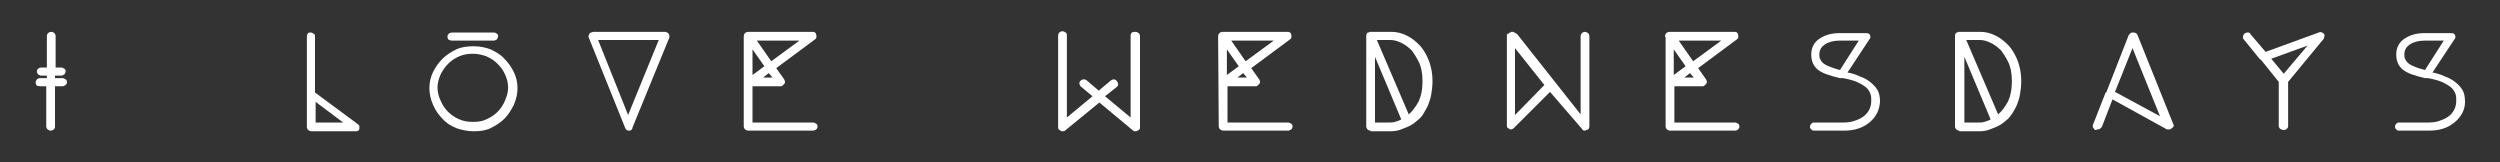
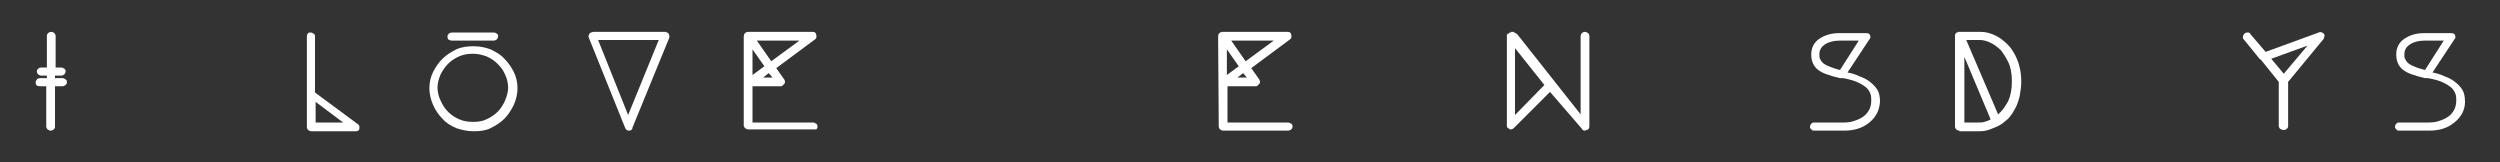
<svg xmlns="http://www.w3.org/2000/svg" version="1.1" id="Layer_1" x="0px" y="0px" viewBox="-105 384 400 26" style="enable-background:new -105 384 400 26;" xml:space="preserve">
  <rect x="-105" y="384" width="400" height="26" fill="#333333" stroke="none" />
  <style type="text/css">
	.st0{fill:#FFFFFF;}
</style>
  <g id="XMLID_1_">
    <path id="XMLID_3_" class="st0" d="M-97.5,396.5v-0.4h-0.9c-0.2,0-0.3-0.1-0.5-0.2c-0.1-0.1-0.2-0.3-0.2-0.5c0-0.2,0.1-0.3,0.2-0.4   s0.3-0.2,0.5-0.2h0.9v-5.1c0-0.2,0.1-0.3,0.2-0.4c0.1-0.1,0.3-0.2,0.5-0.2c0.2,0,0.4,0.1,0.5,0.2c0.1,0.1,0.2,0.3,0.2,0.4v5.1h0.9   c0.2,0,0.3,0.1,0.5,0.2c0.2,0.1,0.2,0.3,0.2,0.4c0,0.2-0.1,0.3-0.2,0.5c-0.2,0.1-0.3,0.2-0.5,0.2h-1v0.4h1.2c0.2,0,0.3,0.1,0.5,0.2   c0.2,0.1,0.2,0.3,0.2,0.5c0,0.2-0.1,0.3-0.2,0.4c-0.2,0.1-0.3,0.2-0.5,0.2h-1.2v6.5c0,0.2-0.1,0.3-0.2,0.4   c-0.1,0.1-0.3,0.2-0.5,0.2c-0.2,0-0.3-0.1-0.5-0.2c-0.1-0.1-0.2-0.3-0.2-0.4v-6.5h-1c-0.5,0-0.7-0.2-0.7-0.6c0-0.2,0.1-0.3,0.2-0.5   c0.1-0.1,0.3-0.2,0.5-0.2C-98.6,396.5-97.5,396.5-97.5,396.5z" />
    <path id="XMLID_5_" class="st0" d="M-55.3,389.2c0.2,0,0.3,0.1,0.5,0.2s0.2,0.3,0.2,0.5v8.9l6.9,5.1c0.1,0.1,0.2,0.2,0.2,0.3   c0,0.1,0,0.3,0,0.4s-0.1,0.3-0.2,0.3c-0.1,0.1-0.3,0.1-0.4,0.1h-7.1c-0.2,0-0.3-0.1-0.5-0.2c-0.1-0.1-0.2-0.3-0.2-0.5V399v-9.2   c0-0.2,0.1-0.4,0.2-0.5C-55.6,389.2-55.4,389.2-55.3,389.2z M-54.5,400.3v3.3h4.4L-54.5,400.3z" />
    <path id="XMLID_8_" class="st0" d="M-36.3,398.1c0-0.9,0.2-1.8,0.6-2.6s0.9-1.5,1.5-2.1s1.4-1.1,2.2-1.5c0.9-0.4,1.8-0.5,2.8-0.5   s1.9,0.2,2.7,0.5c0.8,0.4,1.6,0.8,2.2,1.5c0.6,0.6,1.1,1.3,1.5,2.1s0.6,1.7,0.6,2.6s-0.2,1.8-0.6,2.7c-0.4,0.8-0.9,1.6-1.5,2.2   s-1.4,1.1-2.2,1.5s-1.7,0.5-2.7,0.5s-1.9-0.2-2.8-0.5c-0.9-0.4-1.6-0.8-2.2-1.5c-0.6-0.6-1.1-1.3-1.5-2.2   C-36.1,399.9-36.3,399-36.3,398.1z M-29.3,392.6c-0.8,0-1.5,0.1-2.2,0.4s-1.3,0.7-1.8,1.2s-0.9,1.1-1.2,1.7   c-0.3,0.7-0.5,1.4-0.5,2.1s0.2,1.5,0.5,2.1c0.3,0.7,0.7,1.3,1.2,1.8s1.1,0.9,1.8,1.2c0.7,0.3,1.4,0.4,2.2,0.4   c0.8,0,1.5-0.1,2.1-0.4c0.7-0.3,1.3-0.7,1.8-1.2s0.9-1.1,1.2-1.8c0.3-0.7,0.5-1.4,0.5-2.1s-0.2-1.5-0.5-2.1   c-0.3-0.7-0.7-1.2-1.2-1.7s-1.1-0.9-1.8-1.2C-27.8,392.8-28.5,392.6-29.3,392.6z M-33.4,389.8c0-0.2,0.1-0.3,0.2-0.4   s0.3-0.2,0.6-0.2h6.6c0.2,0,0.4,0.1,0.5,0.2c0.2,0.1,0.2,0.3,0.2,0.4c0,0.2-0.1,0.3-0.2,0.5c-0.2,0.1-0.3,0.2-0.5,0.2h-6.7   c-0.2,0-0.4-0.1-0.6-0.2C-33.4,390.1-33.4,390-33.4,389.8z" />
    <path id="XMLID_12_" class="st0" d="M1.4,389.1c0.1,0,0.2,0,0.3,0.1c0.1,0,0.2,0.1,0.3,0.2c0,0.1,0.1,0.2,0.1,0.3   c0,0.1,0,0.2,0,0.3l-5.9,14.4c0,0.2-0.1,0.3-0.2,0.4c-0.1,0.1-0.3,0.1-0.4,0.1c-0.3,0-0.5-0.2-0.6-0.5l-5.8-14.4   c-0.1-0.2,0-0.4,0.1-0.6c0.1-0.1,0.2-0.2,0.3-0.2c0.1,0,0.2-0.1,0.3-0.1C-10.1,389.1,1.4,389.1,1.4,389.1z M0.4,390.4h-9.7l4.8,12   L0.4,390.4z" />
-     <path id="XMLID_15_" class="st0" d="M14,389.9L14,389.9c0-0.3,0.1-0.5,0.2-0.6c0.1-0.1,0.3-0.2,0.5-0.2H25c0.2,0,0.3,0,0.4,0.1   c0.1,0.1,0.2,0.2,0.2,0.4c0.1,0.3,0,0.6-0.2,0.7l-6.2,4.6l1.2,1.7c0.1,0.1,0.1,0.2,0.2,0.4c0,0.1,0,0.3-0.1,0.4s-0.2,0.2-0.3,0.3   c-0.1,0.1-0.2,0.1-0.3,0.1h-4.5v5.8h9.7c0.2,0,0.3,0.1,0.5,0.2c0.2,0.1,0.2,0.3,0.2,0.5c0,0.2-0.1,0.3-0.2,0.4   c-0.2,0.1-0.3,0.2-0.5,0.2H14.7c-0.2,0-0.3-0.1-0.5-0.2c-0.1-0.1-0.2-0.3-0.2-0.4L14,389.9L14,389.9z M15.4,396l1.9-1.4l-1.9-2.7   V396z M16.1,390.5l2.3,3.3l4.5-3.3H16.1z M18.6,396.4l-0.6-0.7l-0.9,0.7H18.6z" />
-     <path id="XMLID_20_" class="st0" d="M76.7,389.1c0.2,0,0.3,0.1,0.5,0.2c0.1,0.1,0.2,0.3,0.2,0.5v14.6c0,0.1,0,0.2-0.1,0.3   c-0.1,0.1-0.2,0.2-0.3,0.2c0,0-0.1,0.1-0.3,0.1c-0.1,0-0.1,0-0.2,0c-0.1,0-0.1-0.1-0.2-0.1l-5.4-4.5l-5.5,4.5   c-0.1,0.1-0.3,0.1-0.4,0.1c-0.2,0-0.2,0-0.3-0.1c-0.1,0-0.2-0.1-0.3-0.2c-0.1-0.1-0.1-0.2-0.1-0.3v-14.7c0-0.2,0.1-0.4,0.2-0.5   c0.1-0.1,0.3-0.2,0.5-0.2s0.3,0.1,0.5,0.2c0.2,0.1,0.2,0.3,0.2,0.5v13.1l4.1-3.4l-1.8-1.5c-0.2-0.1-0.2-0.3-0.3-0.5   c0-0.2,0-0.3,0.2-0.5c0.1-0.1,0.3-0.2,0.4-0.2s0.4,0,0.5,0.1l2,1.7l1.9-1.6c0.2-0.1,0.3-0.2,0.5-0.2s0.4,0.1,0.5,0.3   c0.1,0.1,0.2,0.3,0.2,0.5s-0.1,0.3-0.2,0.4l-1.9,1.5l4.1,3.4v-13.1c0-0.2,0.1-0.4,0.2-0.5C76.3,389.1,76.5,389.1,76.7,389.1z" />
+     <path id="XMLID_15_" class="st0" d="M14,389.9L14,389.9c0-0.3,0.1-0.5,0.2-0.6c0.1-0.1,0.3-0.2,0.5-0.2H25c0.2,0,0.3,0,0.4,0.1   c0.1,0.1,0.2,0.2,0.2,0.4c0.1,0.3,0,0.6-0.2,0.7l-6.2,4.6l1.2,1.7c0.1,0.1,0.1,0.2,0.2,0.4c0,0.1,0,0.3-0.1,0.4s-0.2,0.2-0.3,0.3   c-0.1,0.1-0.2,0.1-0.3,0.1h-4.5v5.8h9.7c0.2,0,0.3,0.1,0.5,0.2c0.2,0.1,0.2,0.3,0.2,0.5c0,0.2-0.1,0.3-0.2,0.4   H14.7c-0.2,0-0.3-0.1-0.5-0.2c-0.1-0.1-0.2-0.3-0.2-0.4L14,389.9L14,389.9z M15.4,396l1.9-1.4l-1.9-2.7   V396z M16.1,390.5l2.3,3.3l4.5-3.3H16.1z M18.6,396.4l-0.6-0.7l-0.9,0.7H18.6z" />
    <path id="XMLID_22_" class="st0" d="M89.9,389.9L89.9,389.9c0-0.3,0.1-0.5,0.2-0.6c0.1-0.1,0.3-0.2,0.5-0.2H101   c0.2,0,0.3,0,0.4,0.1c0.1,0.1,0.2,0.2,0.2,0.4c0.1,0.3,0,0.6-0.2,0.7l-6.2,4.6l1.2,1.7c0.1,0.1,0.1,0.2,0.2,0.4   c0,0.1,0,0.3-0.1,0.4s-0.2,0.2-0.3,0.3c-0.1,0.1-0.2,0.1-0.3,0.1h-4.5v5.8h9.7c0.2,0,0.3,0.1,0.5,0.2c0.2,0.1,0.2,0.3,0.2,0.5   c0,0.2-0.1,0.3-0.2,0.4c-0.2,0.1-0.3,0.2-0.5,0.2H90.7c-0.2,0-0.3-0.1-0.5-0.2c-0.1-0.1-0.2-0.3-0.2-0.4L89.9,389.9L89.9,389.9z    M91.3,396l1.9-1.4l-1.9-2.7V396z M92,390.5l2.3,3.3l4.5-3.3H92z M94.5,396.4l-0.6-0.7l-0.9,0.7H94.5z" />
-     <path id="XMLID_27_" class="st0" d="M114.3,404.9c-0.2,0-0.4-0.1-0.5-0.2c-0.1-0.1-0.2-0.3-0.2-0.4v-14.5v-0.2v-0.1l0,0h0.1v-0.1   v-0.1h0.1v-0.1h0.1l0,0h0.1l0.1-0.1h0.1h0.1h0.1l0,0h0.1h3.2c0.8,0,1.6,0.2,2.4,0.6c0.8,0.4,1.4,0.9,2,1.5c0.5,0.5,1,1.3,1.4,2.2   s0.7,2.2,0.7,3.6c0,0.8-0.1,1.5-0.2,2.1c-0.1,0.6-0.3,1.2-0.5,1.7s-0.5,0.9-0.7,1.3s-0.5,0.7-0.7,0.9s-0.4,0.3-0.6,0.5   c-0.2,0.2-0.4,0.3-0.7,0.5l0,0c-0.5,0.3-1.1,0.5-1.6,0.7c-0.5,0.2-1.1,0.3-1.6,0.3h-3.3V404.9z M115,403.6h2.3c0.3,0,0.6,0,0.9-0.1   s0.7-0.2,1-0.4l-4.2-10V403.6z M115.3,390.4l5.1,11.9c0.6-0.5,1.1-1.2,1.6-2.1c0.4-0.9,0.6-1.9,0.6-3.2s-0.2-2.3-0.6-3.1   c-0.4-0.8-0.8-1.4-1.1-1.8c-0.5-0.5-1-0.9-1.6-1.2c-0.6-0.3-1.2-0.5-1.8-0.5C117.5,390.4,115.3,390.4,115.3,390.4z" />
    <path id="XMLID_31_" class="st0" d="M143,398.7l-5.8,5.8c-0.1,0.1-0.3,0.2-0.5,0.2c-0.1,0-0.2,0-0.2-0.1c-0.3-0.1-0.4-0.2-0.4-0.5   v-14.3v-0.1l0,0v-0.1v-0.1h0.1l0,0v-0.1h0.1l0,0h0.1v-0.1h0.1v-0.1h0.1h0.1l0.1-0.1h0.1h0.1l0,0h0.1h0.1v0.1h0.1h0.1v0.1h0.1   l0.1,0.1h0.1l10.2,12.9v-12.5c0-0.2,0.1-0.4,0.2-0.5c0.1-0.1,0.3-0.2,0.5-0.2s0.3,0.1,0.5,0.2c0.1,0.1,0.2,0.3,0.2,0.5v14.4   c0,0.1,0,0.2-0.1,0.4c-0.1,0.1-0.2,0.2-0.4,0.2c0,0-0.1,0.1-0.2,0.1c-0.3,0-0.4-0.1-0.5-0.3L143,398.7z M142.1,397.6l-4.7-5.9v10.7   L142.1,397.6z" />
-     <path id="XMLID_34_" class="st0" d="M161.4,389.9L161.4,389.9c0-0.3,0.1-0.5,0.2-0.6c0.1-0.1,0.3-0.2,0.5-0.2h10.4   c0.2,0,0.3,0,0.4,0.1c0.1,0.1,0.2,0.2,0.2,0.4c0.1,0.3,0,0.6-0.2,0.7l-6.2,4.6l1.2,1.7c0.1,0.1,0.1,0.2,0.2,0.4   c0,0.1,0,0.3-0.1,0.4s-0.2,0.2-0.3,0.3c-0.1,0.1-0.2,0.1-0.3,0.1h-4.5v5.8h9.7c0.2,0,0.3,0.1,0.5,0.2c0.2,0.1,0.2,0.3,0.2,0.5   c0,0.2-0.1,0.3-0.2,0.4c-0.1,0.1-0.3,0.2-0.5,0.2h-10.4c-0.2,0-0.3-0.1-0.5-0.2c-0.1-0.1-0.2-0.3-0.2-0.4v-14.4H161.4z M162.8,396   l1.9-1.4l-1.9-2.7V396z M163.6,390.5l2.3,3.3l4.5-3.3H163.6z M166,396.4l-0.6-0.7l-0.9,0.7H166z" />
    <path id="XMLID_39_" class="st0" d="M194.1,403.6c-1.1,0.9-2.4,1.3-4.1,1.3h-4.8c-0.2,0-0.3-0.1-0.4-0.2c-0.1-0.1-0.2-0.2-0.2-0.4   c0-0.2,0.1-0.4,0.2-0.5c0.1-0.1,0.2-0.2,0.4-0.2h4.8c0.7,0,1.3-0.1,1.8-0.3c0.6-0.2,1-0.4,1.4-0.7c0.4-0.3,0.7-0.7,0.9-1.1   c0.2-0.4,0.3-0.9,0.3-1.4c0-0.3,0-0.7-0.1-1c-0.1-0.3-0.3-0.7-0.6-1c-0.3-0.3-0.8-0.6-1.4-0.9c-0.6-0.3-1.4-0.5-2.4-0.7   c-0.1,0-0.2,0-0.3,0c-0.1,0-0.1,0-0.2,0c-1.7-0.4-2.9-0.8-3.6-1.4s-1-1.4-1-2.4s0.4-1.9,1.3-2.5c0.9-0.6,1.9-0.9,3.2-0.9h4.3   c0.3,0,0.5,0.1,0.6,0.3c0.1,0.3,0.1,0.5-0.1,0.7l-3.5,5.3c0.6,0.1,1.3,0.3,1.9,0.6c0.6,0.2,1.2,0.5,1.7,0.9s0.9,0.8,1.2,1.3   c0.3,0.5,0.4,1.2,0.4,1.9C195.7,401.6,195.2,402.7,194.1,403.6z M192.4,390.5h-3.1c-0.9,0-1.7,0.2-2.3,0.6   c-0.6,0.4-0.9,0.9-0.9,1.6c0,0.3,0,0.5,0.1,0.7c0.1,0.2,0.2,0.4,0.4,0.6s0.5,0.4,1,0.6c0.5,0.2,1,0.4,1.8,0.6L192.4,390.5z" />
    <path id="XMLID_42_" class="st0" d="M208.5,404.9c-0.2,0-0.4-0.1-0.5-0.2c-0.1-0.1-0.2-0.3-0.2-0.4v-14.5v-0.2v-0.1l0,0h0.1v-0.1   v-0.1h0.1v-0.1h0.1l0,0h0.1l0.1-0.1h0.1h0.1h0.1l0,0h0.1h3.2c0.8,0,1.6,0.2,2.4,0.6c0.8,0.4,1.4,0.9,2,1.5c0.5,0.5,1,1.3,1.4,2.2   s0.7,2.2,0.7,3.6c0,0.8-0.1,1.5-0.2,2.1s-0.3,1.2-0.5,1.7s-0.5,0.9-0.7,1.3c-0.3,0.4-0.5,0.7-0.7,0.9s-0.4,0.3-0.6,0.5   s-0.4,0.3-0.7,0.5l0,0c-0.5,0.3-1.1,0.5-1.6,0.7c-0.5,0.2-1.1,0.3-1.6,0.3h-3.3V404.9z M209.3,403.6h2.3c0.3,0,0.6,0,0.9-0.1   s0.7-0.2,1-0.4l-4.2-10L209.3,403.6L209.3,403.6z M209.6,390.4l5.1,11.9c0.6-0.5,1.1-1.2,1.6-2.1c0.4-0.9,0.6-1.9,0.6-3.2   s-0.2-2.3-0.6-3.1c-0.4-0.8-0.8-1.4-1.1-1.8c-0.5-0.5-1-0.9-1.6-1.2c-0.6-0.3-1.2-0.5-1.8-0.5C211.8,390.4,209.6,390.4,209.6,390.4   z" />
-     <path id="XMLID_46_" class="st0" d="M230.2,404.8c-0.1-0.1-0.2-0.2-0.3-0.4c-0.1-0.2-0.1-0.3,0-0.5l2-5.1h0.1l3.6-9.2   c0.1-0.1,0.2-0.2,0.3-0.3c0.1-0.1,0.2-0.1,0.4-0.1c0.3,0,0.6,0.1,0.7,0.4l5.7,14.2c0.2,0.3,0.1,0.5-0.2,0.7   c-0.1,0.1-0.2,0.2-0.4,0.2c-0.2,0-0.3,0-0.4,0l-8.7-4.8l-1.7,4.4c-0.1,0.1-0.2,0.2-0.3,0.3c-0.1,0.1-0.2,0.1-0.4,0.1   C230.4,404.8,230.3,404.8,230.2,404.8z M233.4,398.7l7.2,3.9l-4.4-10.9L233.4,398.7z" />
    <path id="XMLID_49_" class="st0" d="M266,389.2c0.2-0.1,0.3-0.1,0.5,0c0.2,0.1,0.3,0.1,0.3,0.2c0.1,0.1,0.2,0.3,0.1,0.4   c0,0.1-0.1,0.3-0.1,0.4l-5.7,6.9v7.1c0,0.2-0.1,0.3-0.2,0.4s-0.3,0.2-0.5,0.2s-0.4-0.1-0.6-0.2c-0.1-0.1-0.2-0.3-0.2-0.4v-7.1   l-2.9-3.6h-0.1l-2.6-3.2c-0.1-0.1-0.2-0.3-0.1-0.5c0-0.2,0.1-0.3,0.3-0.5c0.2-0.1,0.3-0.1,0.5-0.1s0.3,0.1,0.4,0.3l2.4,2.8   L266,389.2z M264.2,391.3l-5.8,2.1l2,2.4L264.2,391.3z" />
    <path id="XMLID_52_" class="st0" d="M287.7,403.6c-1.1,0.9-2.4,1.3-4.1,1.3h-4.8c-0.2,0-0.3-0.1-0.4-0.2c-0.1-0.1-0.2-0.2-0.2-0.4   c0-0.2,0.1-0.4,0.2-0.5c0.1-0.1,0.2-0.2,0.4-0.2h4.8c0.7,0,1.3-0.1,1.8-0.3c0.6-0.2,1-0.4,1.4-0.7c0.4-0.3,0.7-0.7,0.9-1.1   c0.2-0.4,0.3-0.9,0.3-1.4c0-0.3,0-0.7-0.1-1c-0.1-0.3-0.3-0.7-0.6-1c-0.3-0.3-0.8-0.6-1.4-0.9c-0.6-0.3-1.4-0.5-2.4-0.7   c-0.1,0-0.2,0-0.3,0c-0.1,0-0.1,0-0.2,0c-1.7-0.4-2.9-0.8-3.6-1.4s-1-1.4-1-2.4s0.4-1.9,1.3-2.5c0.9-0.6,1.9-0.9,3.2-0.9h4.3   c0.3,0,0.5,0.1,0.6,0.3c0.1,0.3,0.1,0.5-0.1,0.7l-3.5,5.3c0.6,0.1,1.3,0.3,1.9,0.6c0.6,0.2,1.2,0.5,1.7,0.9s0.9,0.8,1.2,1.3   c0.3,0.5,0.4,1.2,0.4,1.9C289.4,401.6,288.8,402.7,287.7,403.6z M286,390.5h-3.1c-0.9,0-1.7,0.2-2.3,0.6c-0.6,0.4-0.9,0.9-0.9,1.6   c0,0.3,0,0.5,0.1,0.7c0.1,0.2,0.2,0.4,0.4,0.6s0.5,0.4,1,0.6c0.4,0.2,1,0.4,1.8,0.6L286,390.5z" />
  </g>
</svg>